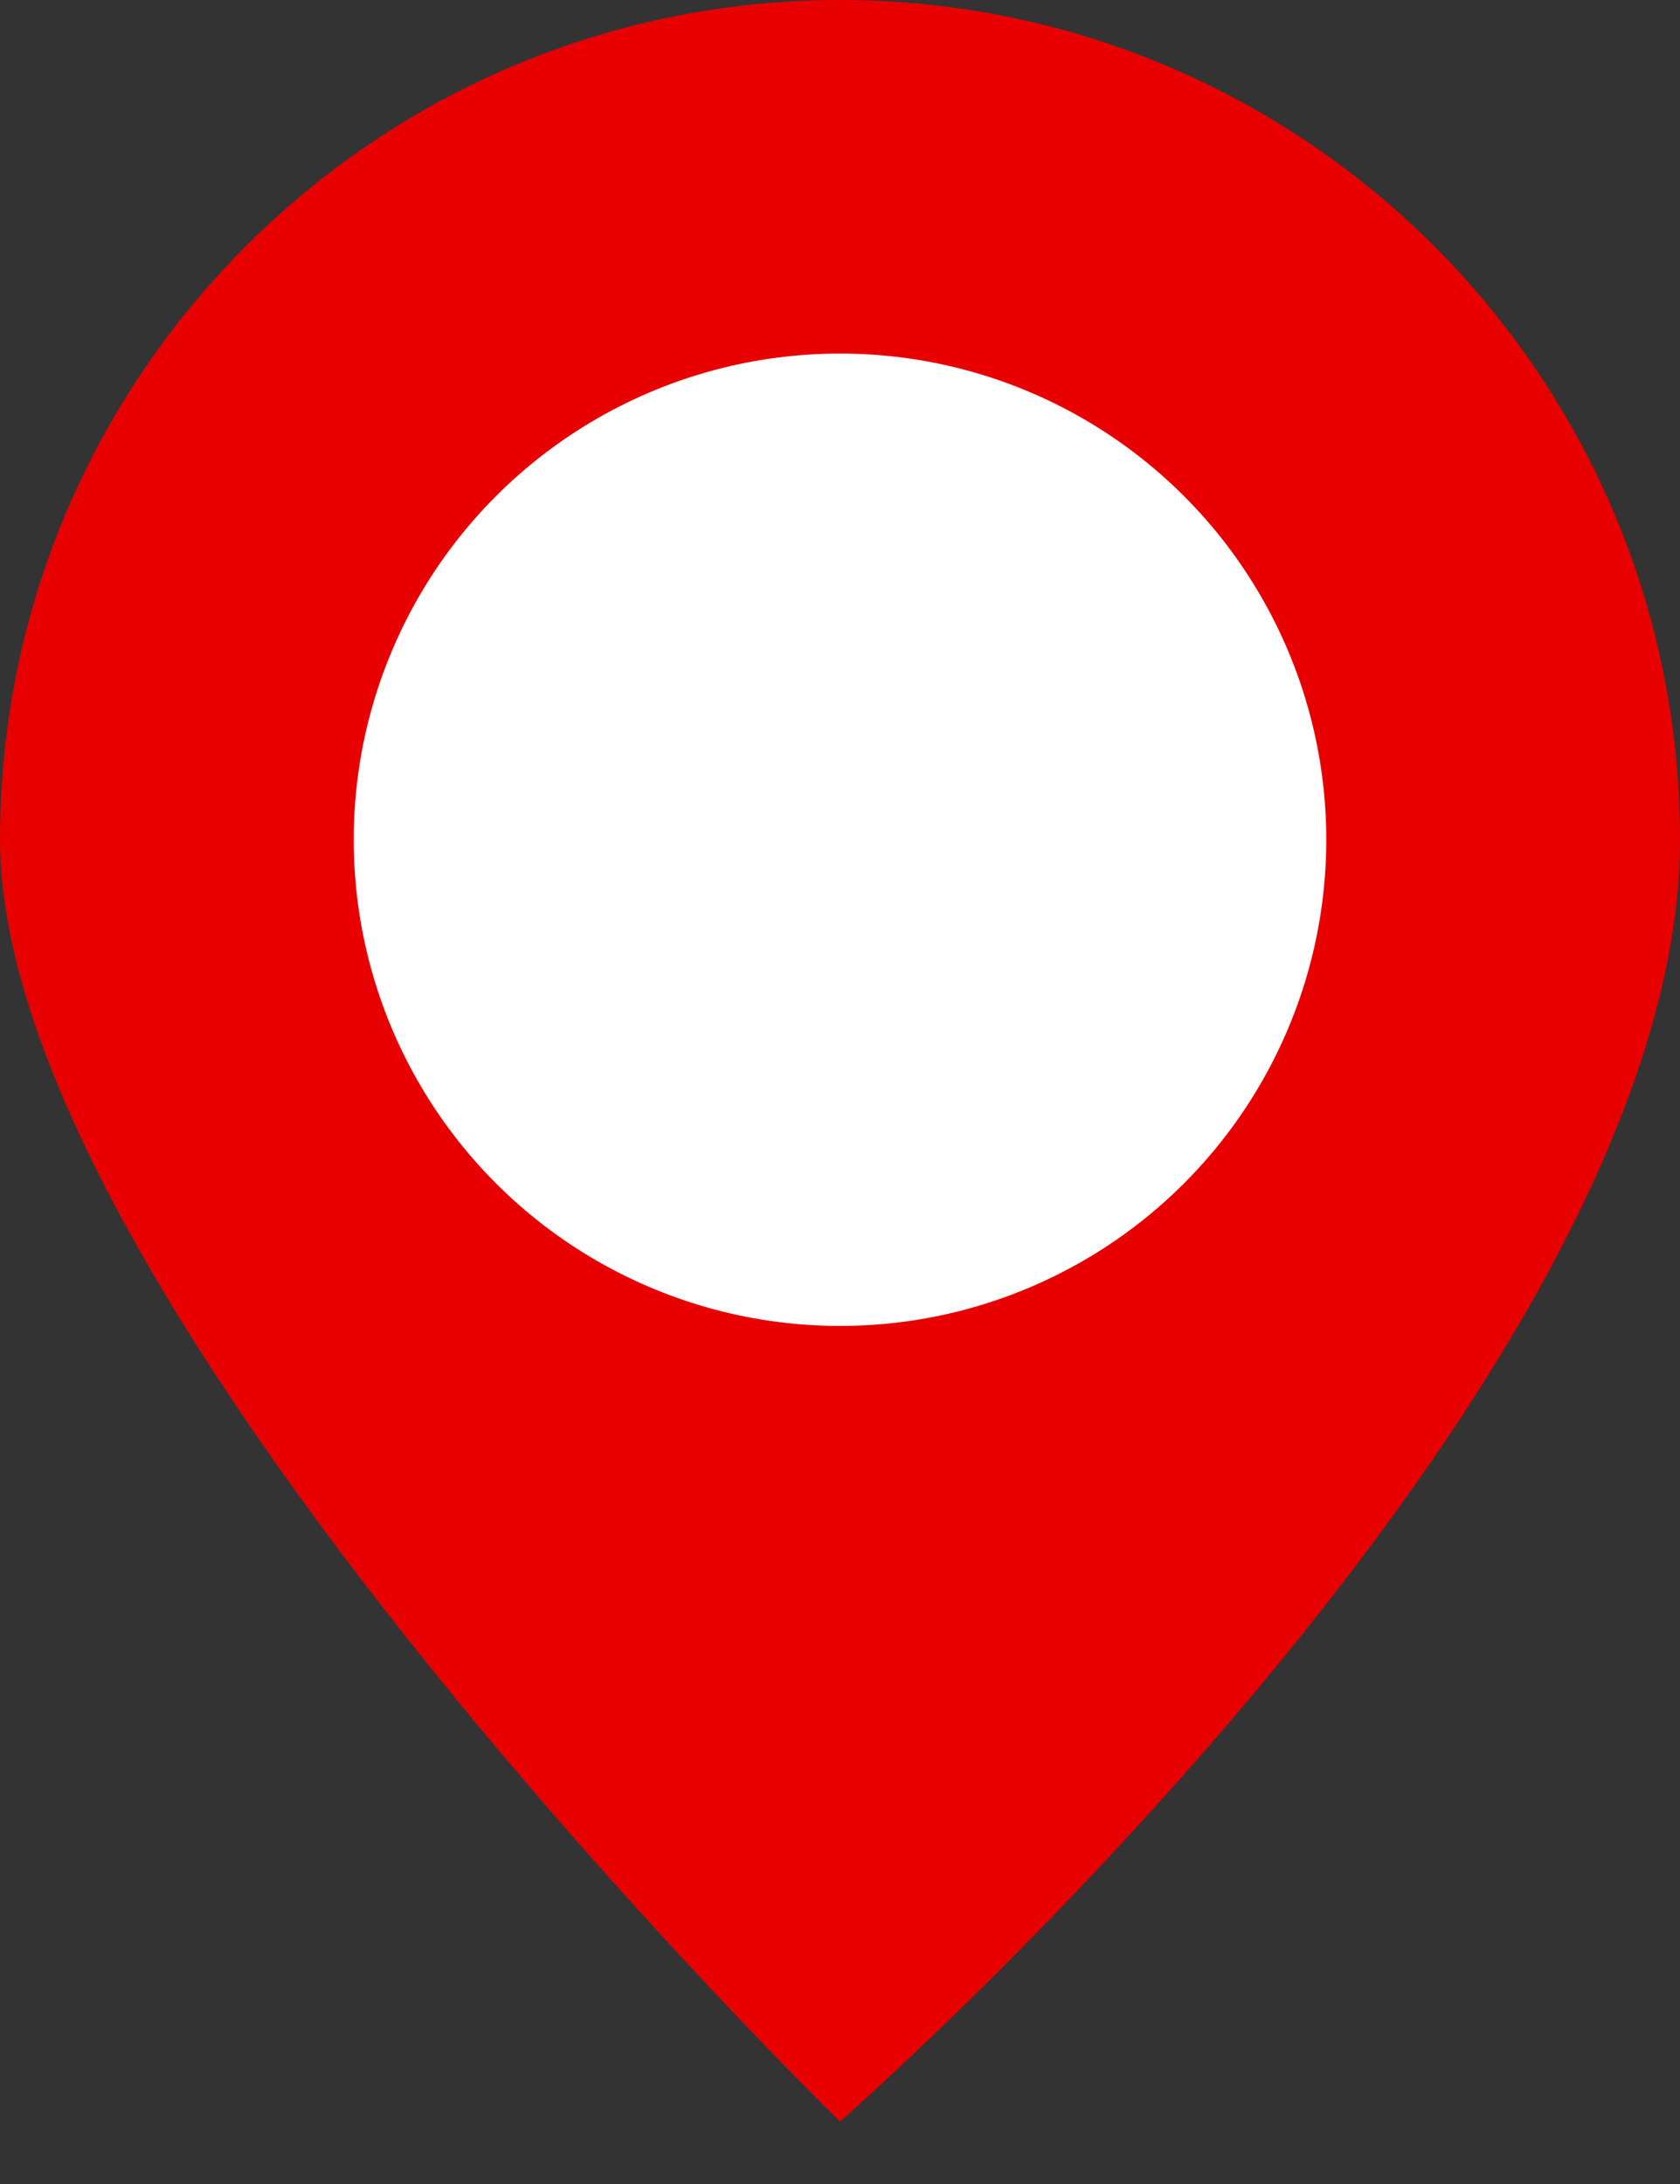
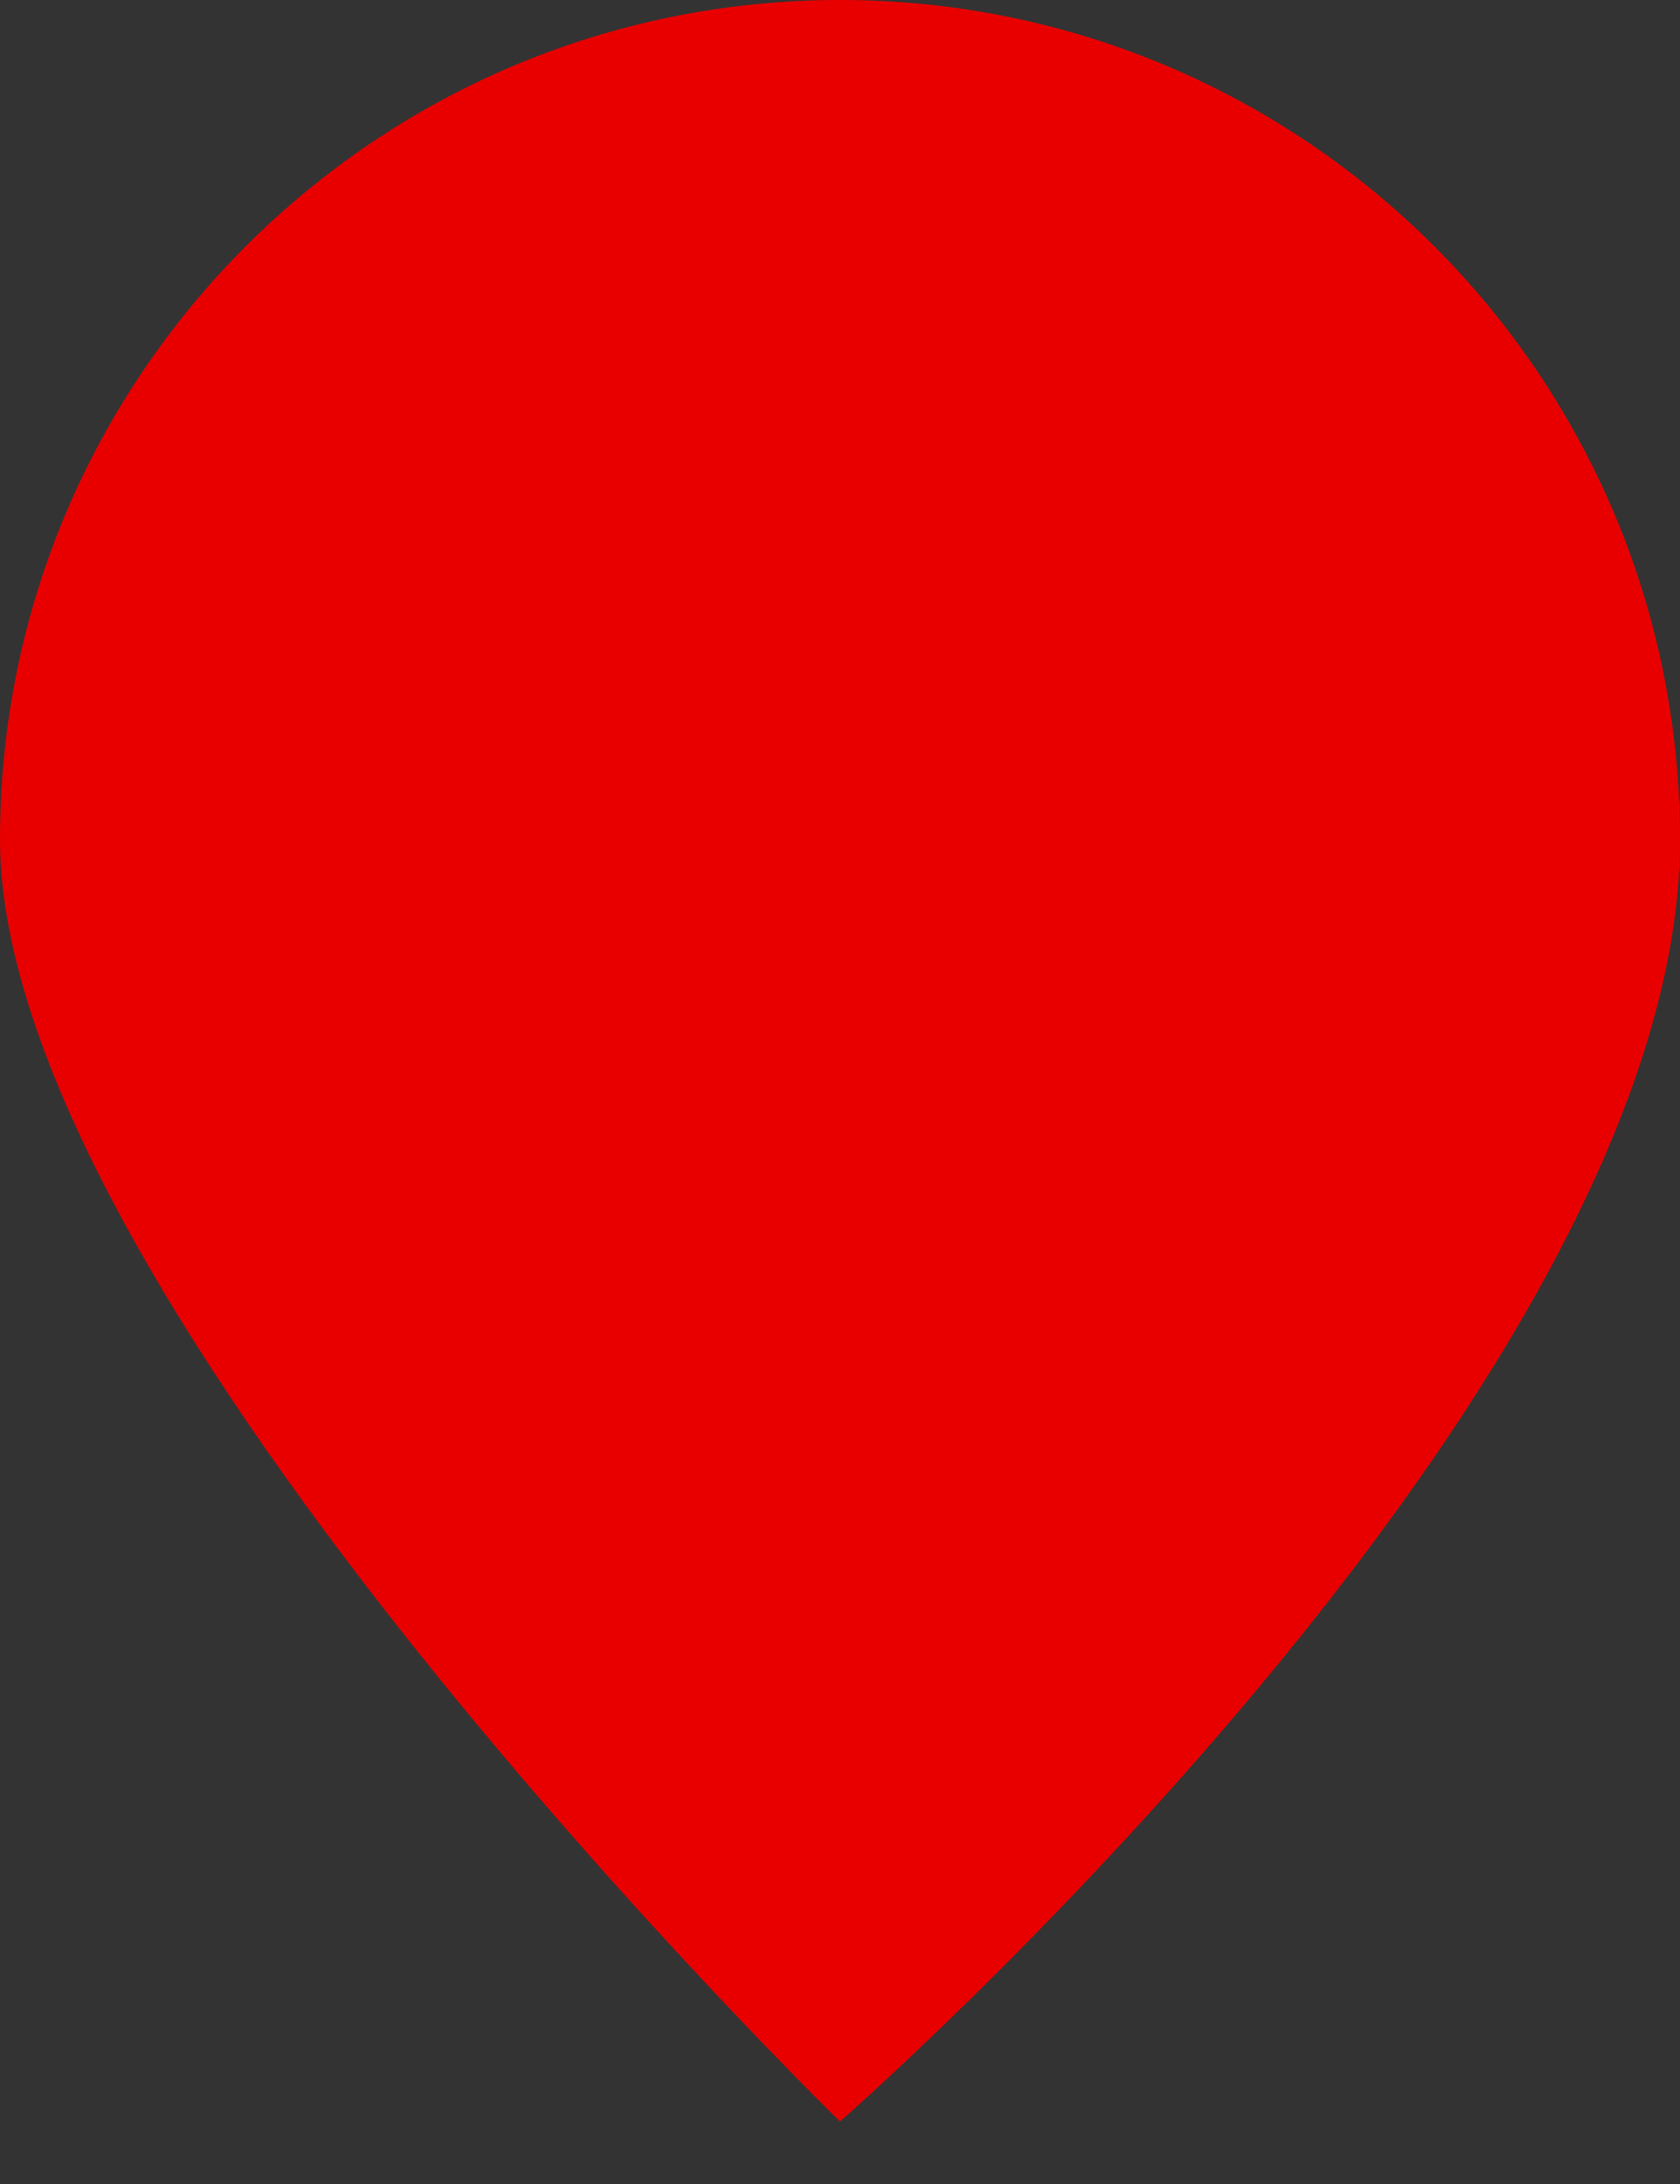
<svg xmlns="http://www.w3.org/2000/svg" width="20" height="26" viewBox="0 0 20 26" fill="none">
  <rect x="0" y="0" width="20" height="26" fill="#333333" stroke="none" />
  <path d="M20 9.997C20 16.517 10 25.256 10 25.256C10 25.256 0 15.518 0 9.997C0 4.476 4.477 0 10 0C15.523 0 20 4.476 20 9.997Z" fill="#E80000" />
-   <ellipse cx="10" cy="9.997" rx="5.789" ry="5.788" fill="white" />
</svg>